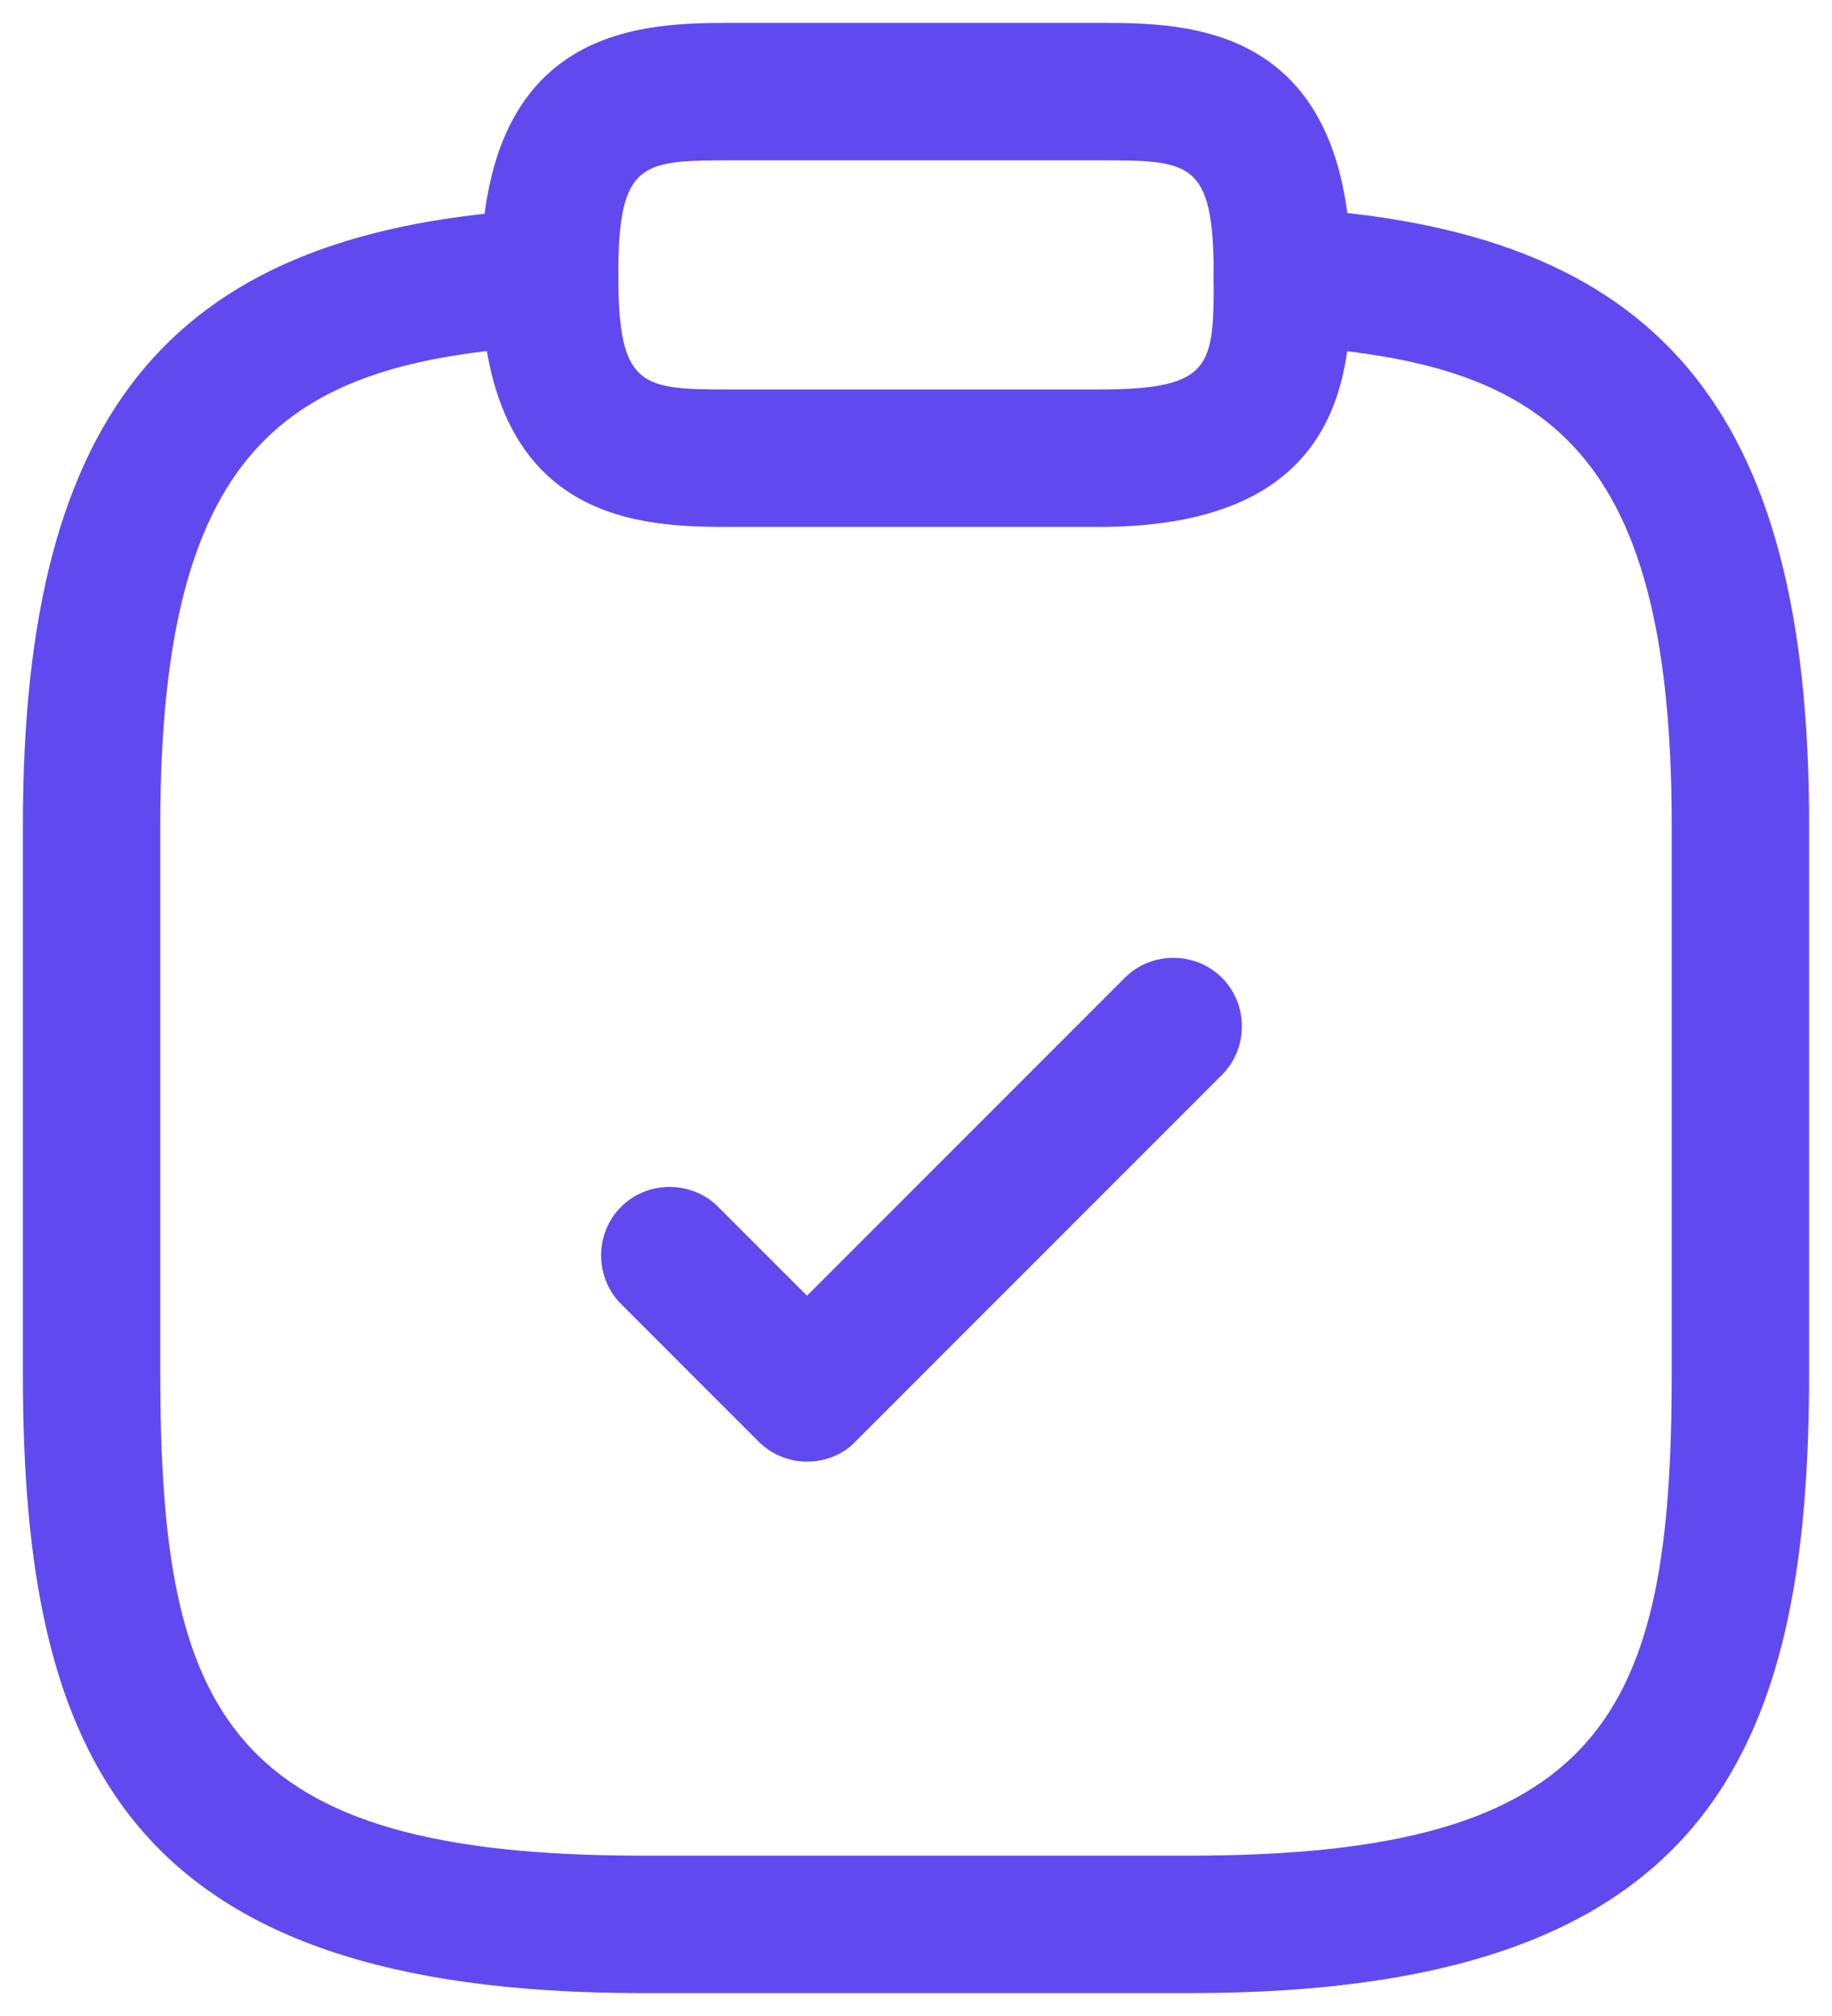
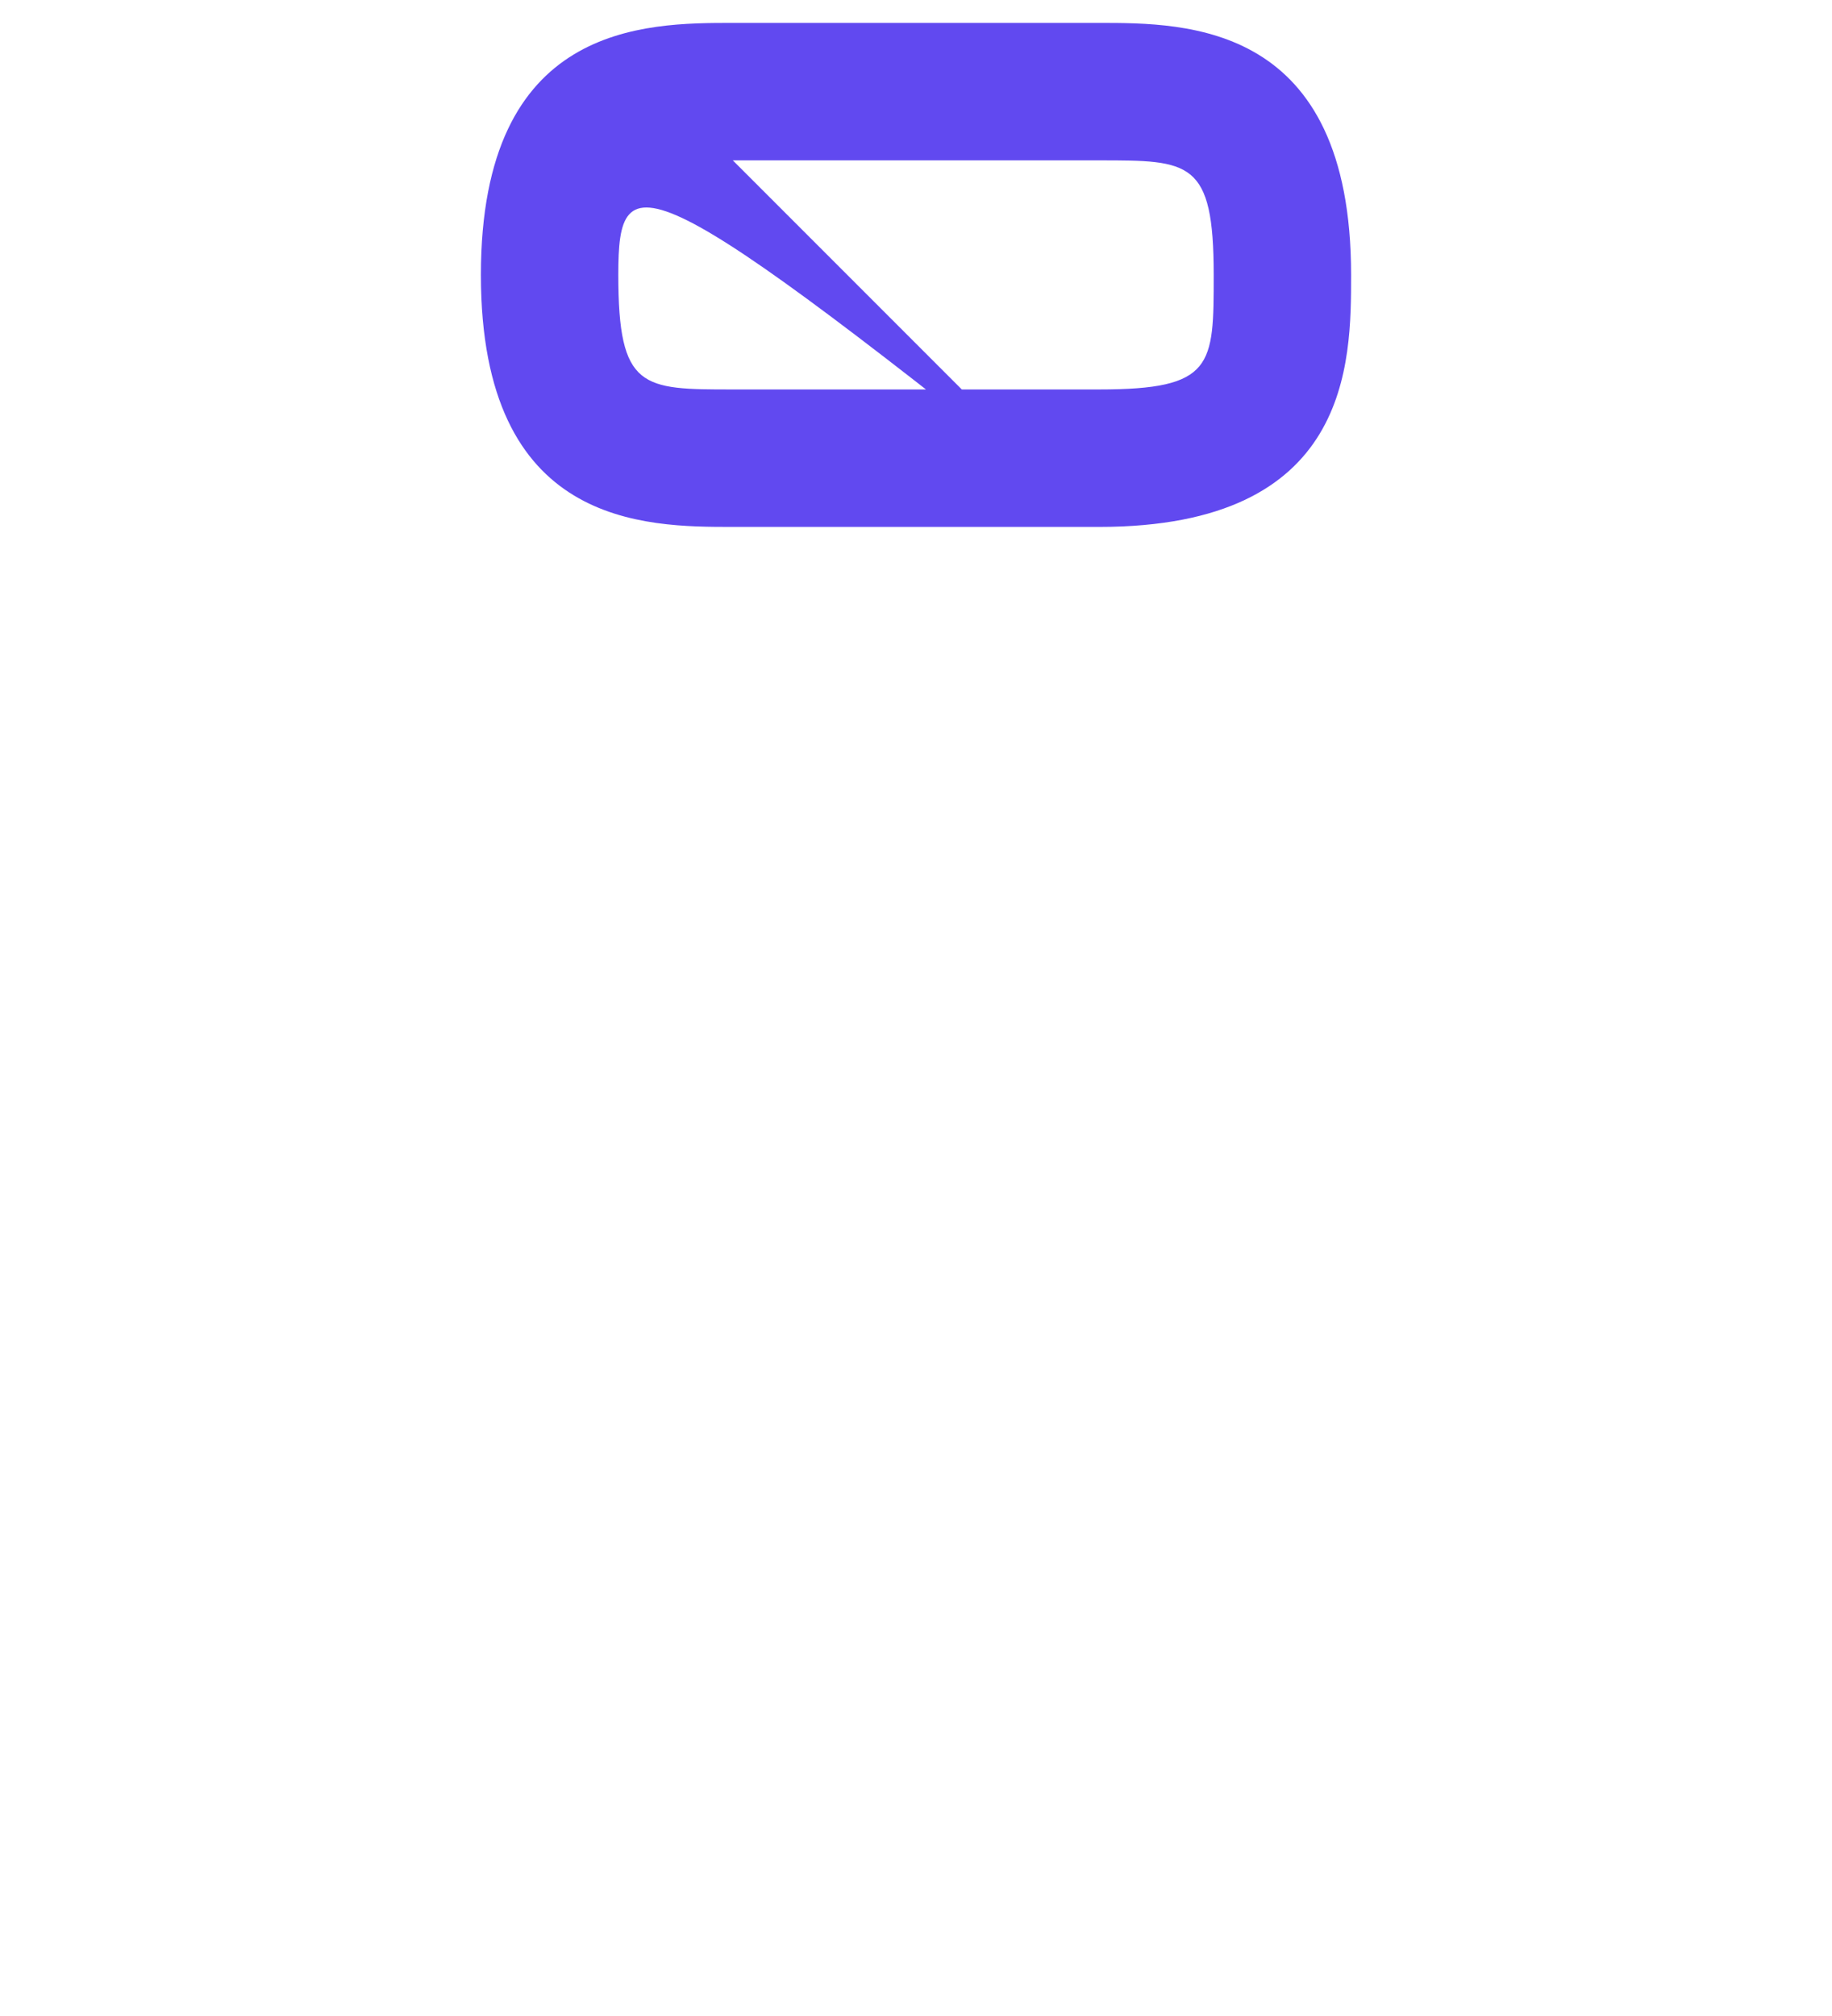
<svg xmlns="http://www.w3.org/2000/svg" width="20" height="22" viewBox="0 0 20 22" fill="none">
-   <path d="M8.81 15.95C8.62 15.95 8.43 15.88 8.28 15.73L6.78 14.23C6.49 13.94 6.49 13.46 6.78 13.17C7.07 12.88 7.55 12.88 7.84 13.17L8.81 14.14L12.28 10.67C12.57 10.38 13.05 10.38 13.34 10.67C13.63 10.96 13.63 11.44 13.34 11.73L9.34 15.73C9.2 15.88 9 15.95 8.81 15.95Z" fill="#6149F0" />
-   <path d="M12 5.75H8C7.04 5.75 5.25 5.75 5.25 3C5.25 0.25 7.04 0.25 8 0.25H12C12.96 0.25 14.75 0.25 14.75 3C14.75 3.96 14.75 5.75 12 5.75ZM8 1.75C7.01 1.75 6.75 1.75 6.75 3C6.75 4.25 7.01 4.25 8 4.25H12C13.25 4.25 13.25 3.99 13.25 3C13.25 1.75 12.99 1.75 12 1.75H8Z" fill="#6149F0" />
-   <path d="M13 21.75H7C1.38 21.75 0.25 19.17 0.25 15V9C0.25 4.44 1.9 2.49 5.96 2.28C6.37 2.26 6.73 2.57 6.75 2.99C6.77 3.41 6.45 3.75 6.04 3.77C3.2 3.93 1.75 4.78 1.75 9V15C1.75 18.7 2.48 20.25 7 20.25H13C17.52 20.25 18.25 18.7 18.25 15V9C18.25 4.78 16.8 3.93 13.96 3.77C13.55 3.75 13.23 3.39 13.25 2.98C13.27 2.57 13.62 2.25 14.04 2.27C18.1 2.49 19.75 4.44 19.75 8.99V14.99C19.75 19.17 18.62 21.75 13 21.75Z" fill="#6149F0" />
+   <path d="M12 5.75H8C7.04 5.75 5.25 5.75 5.25 3C5.25 0.25 7.04 0.25 8 0.25H12C12.96 0.25 14.75 0.25 14.75 3C14.75 3.96 14.75 5.75 12 5.75ZC7.01 1.75 6.75 1.75 6.75 3C6.75 4.25 7.01 4.25 8 4.25H12C13.25 4.25 13.25 3.99 13.25 3C13.25 1.75 12.99 1.75 12 1.75H8Z" fill="#6149F0" />
</svg>